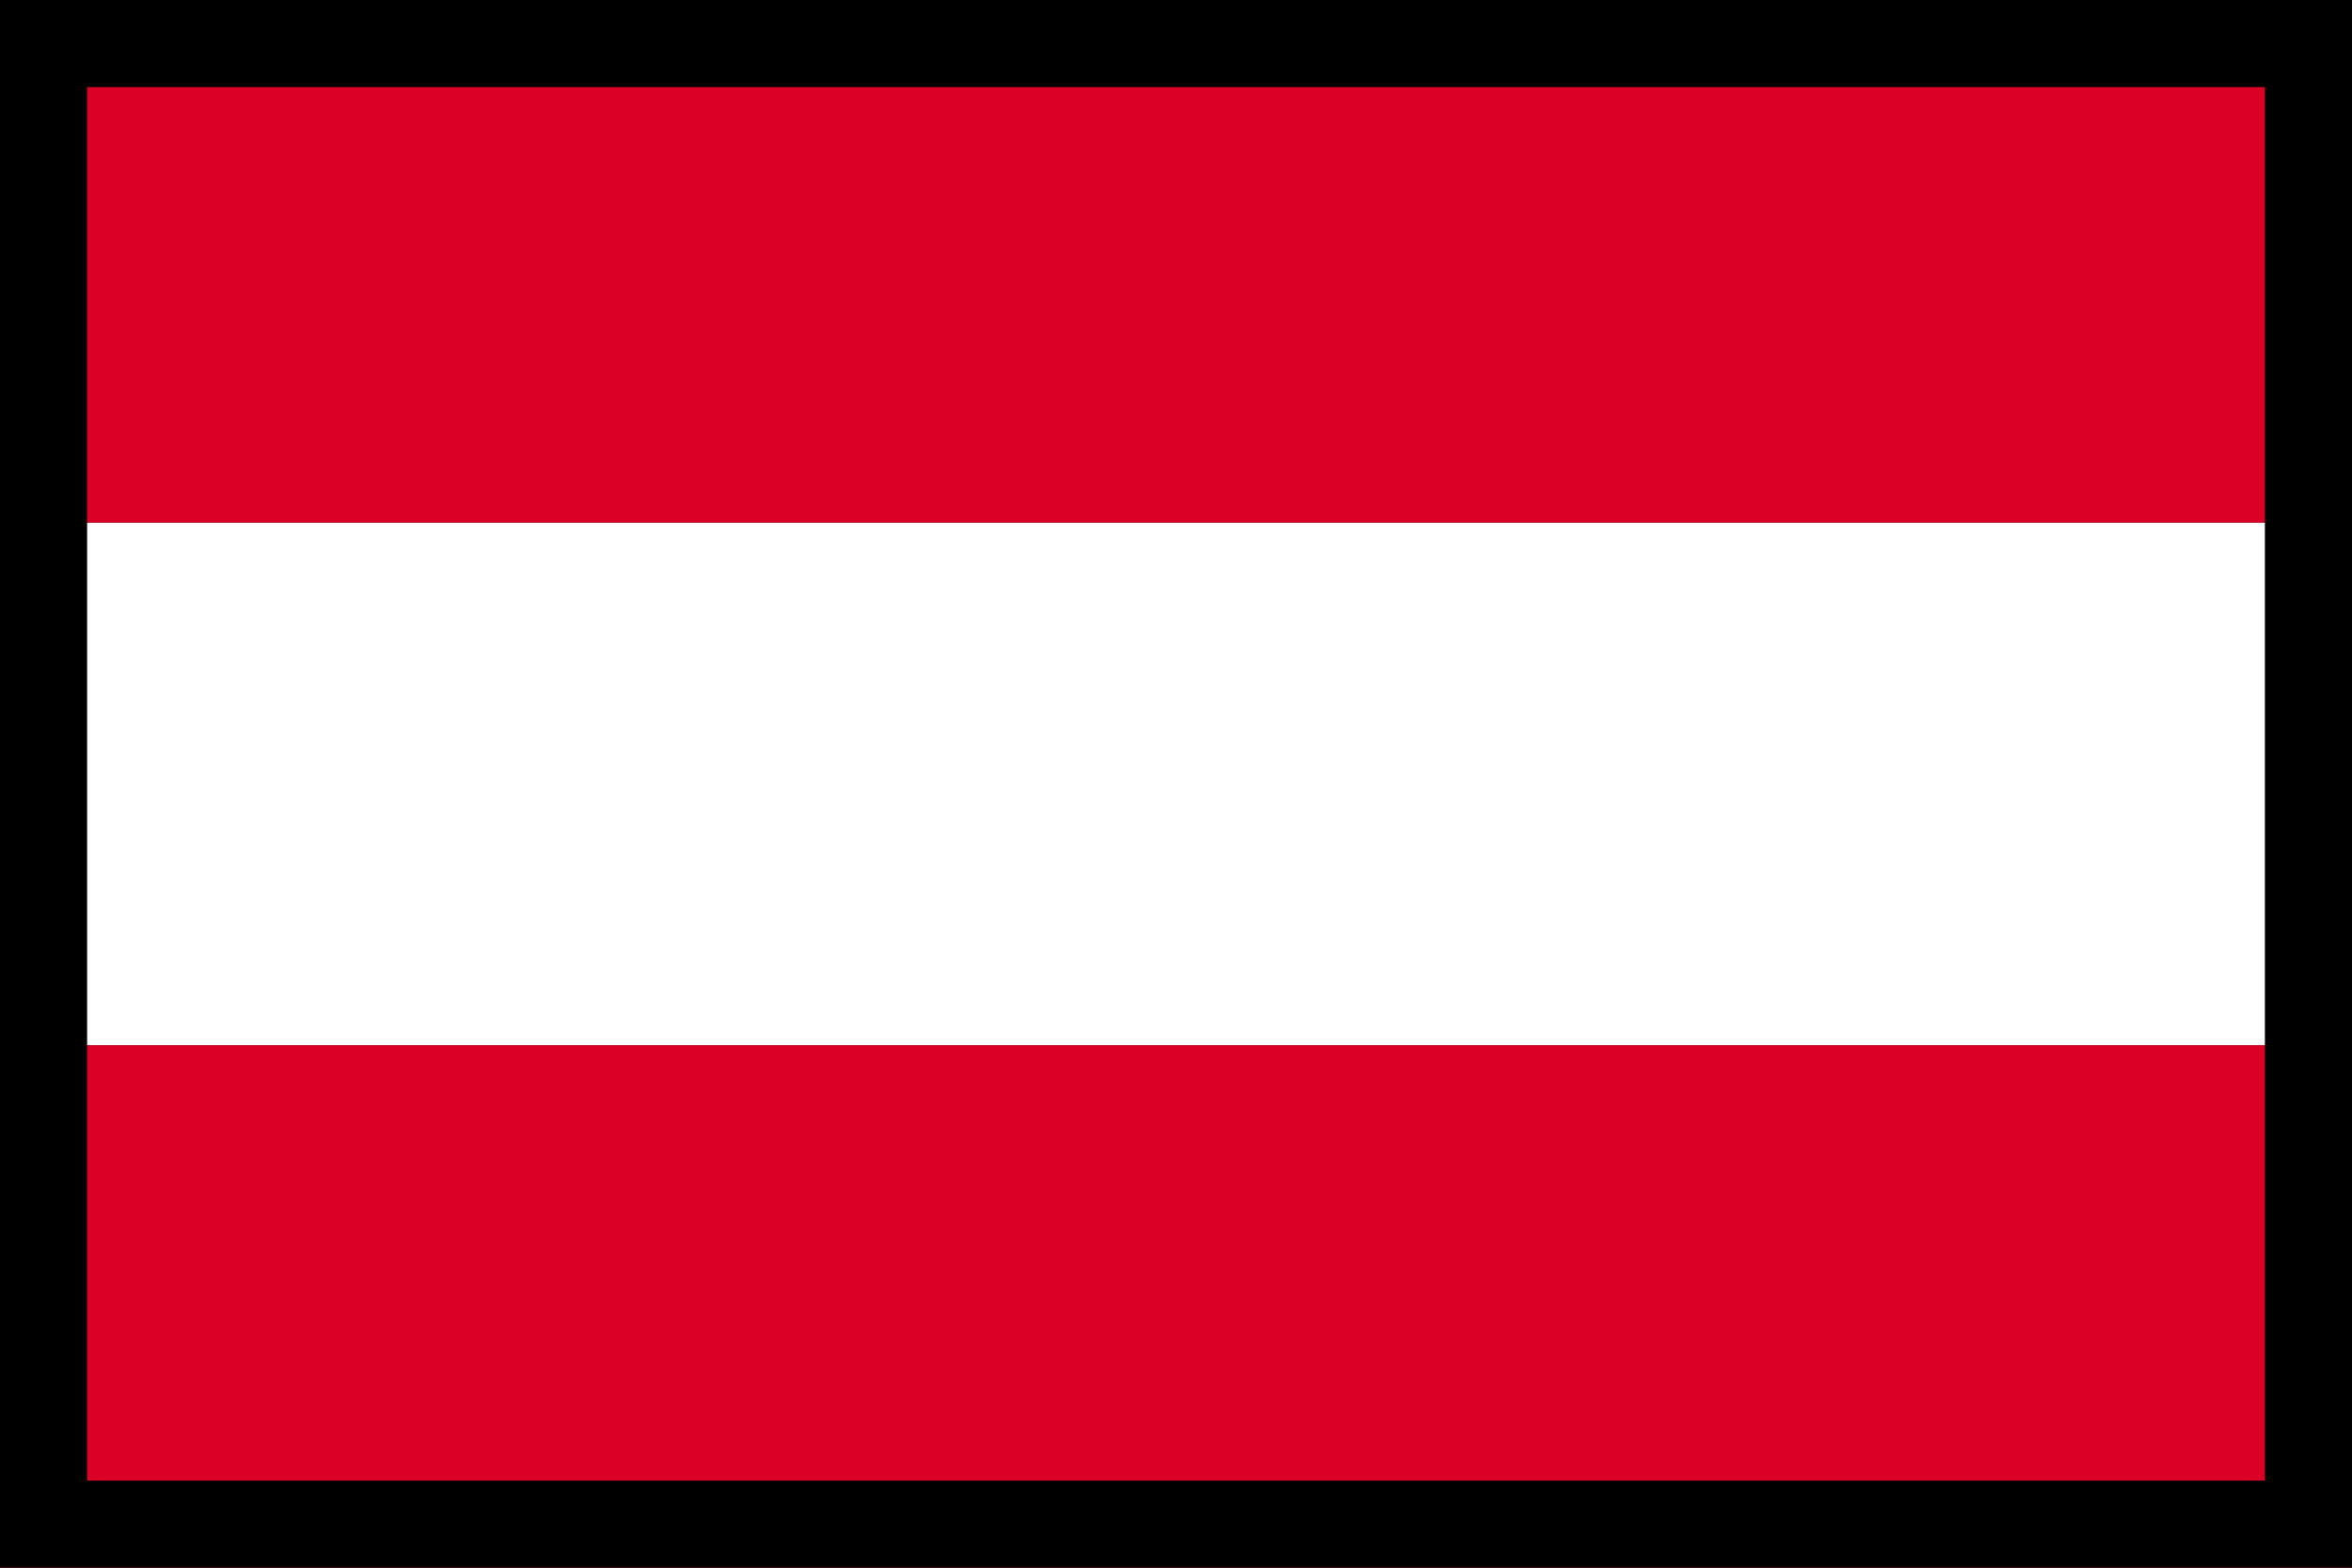
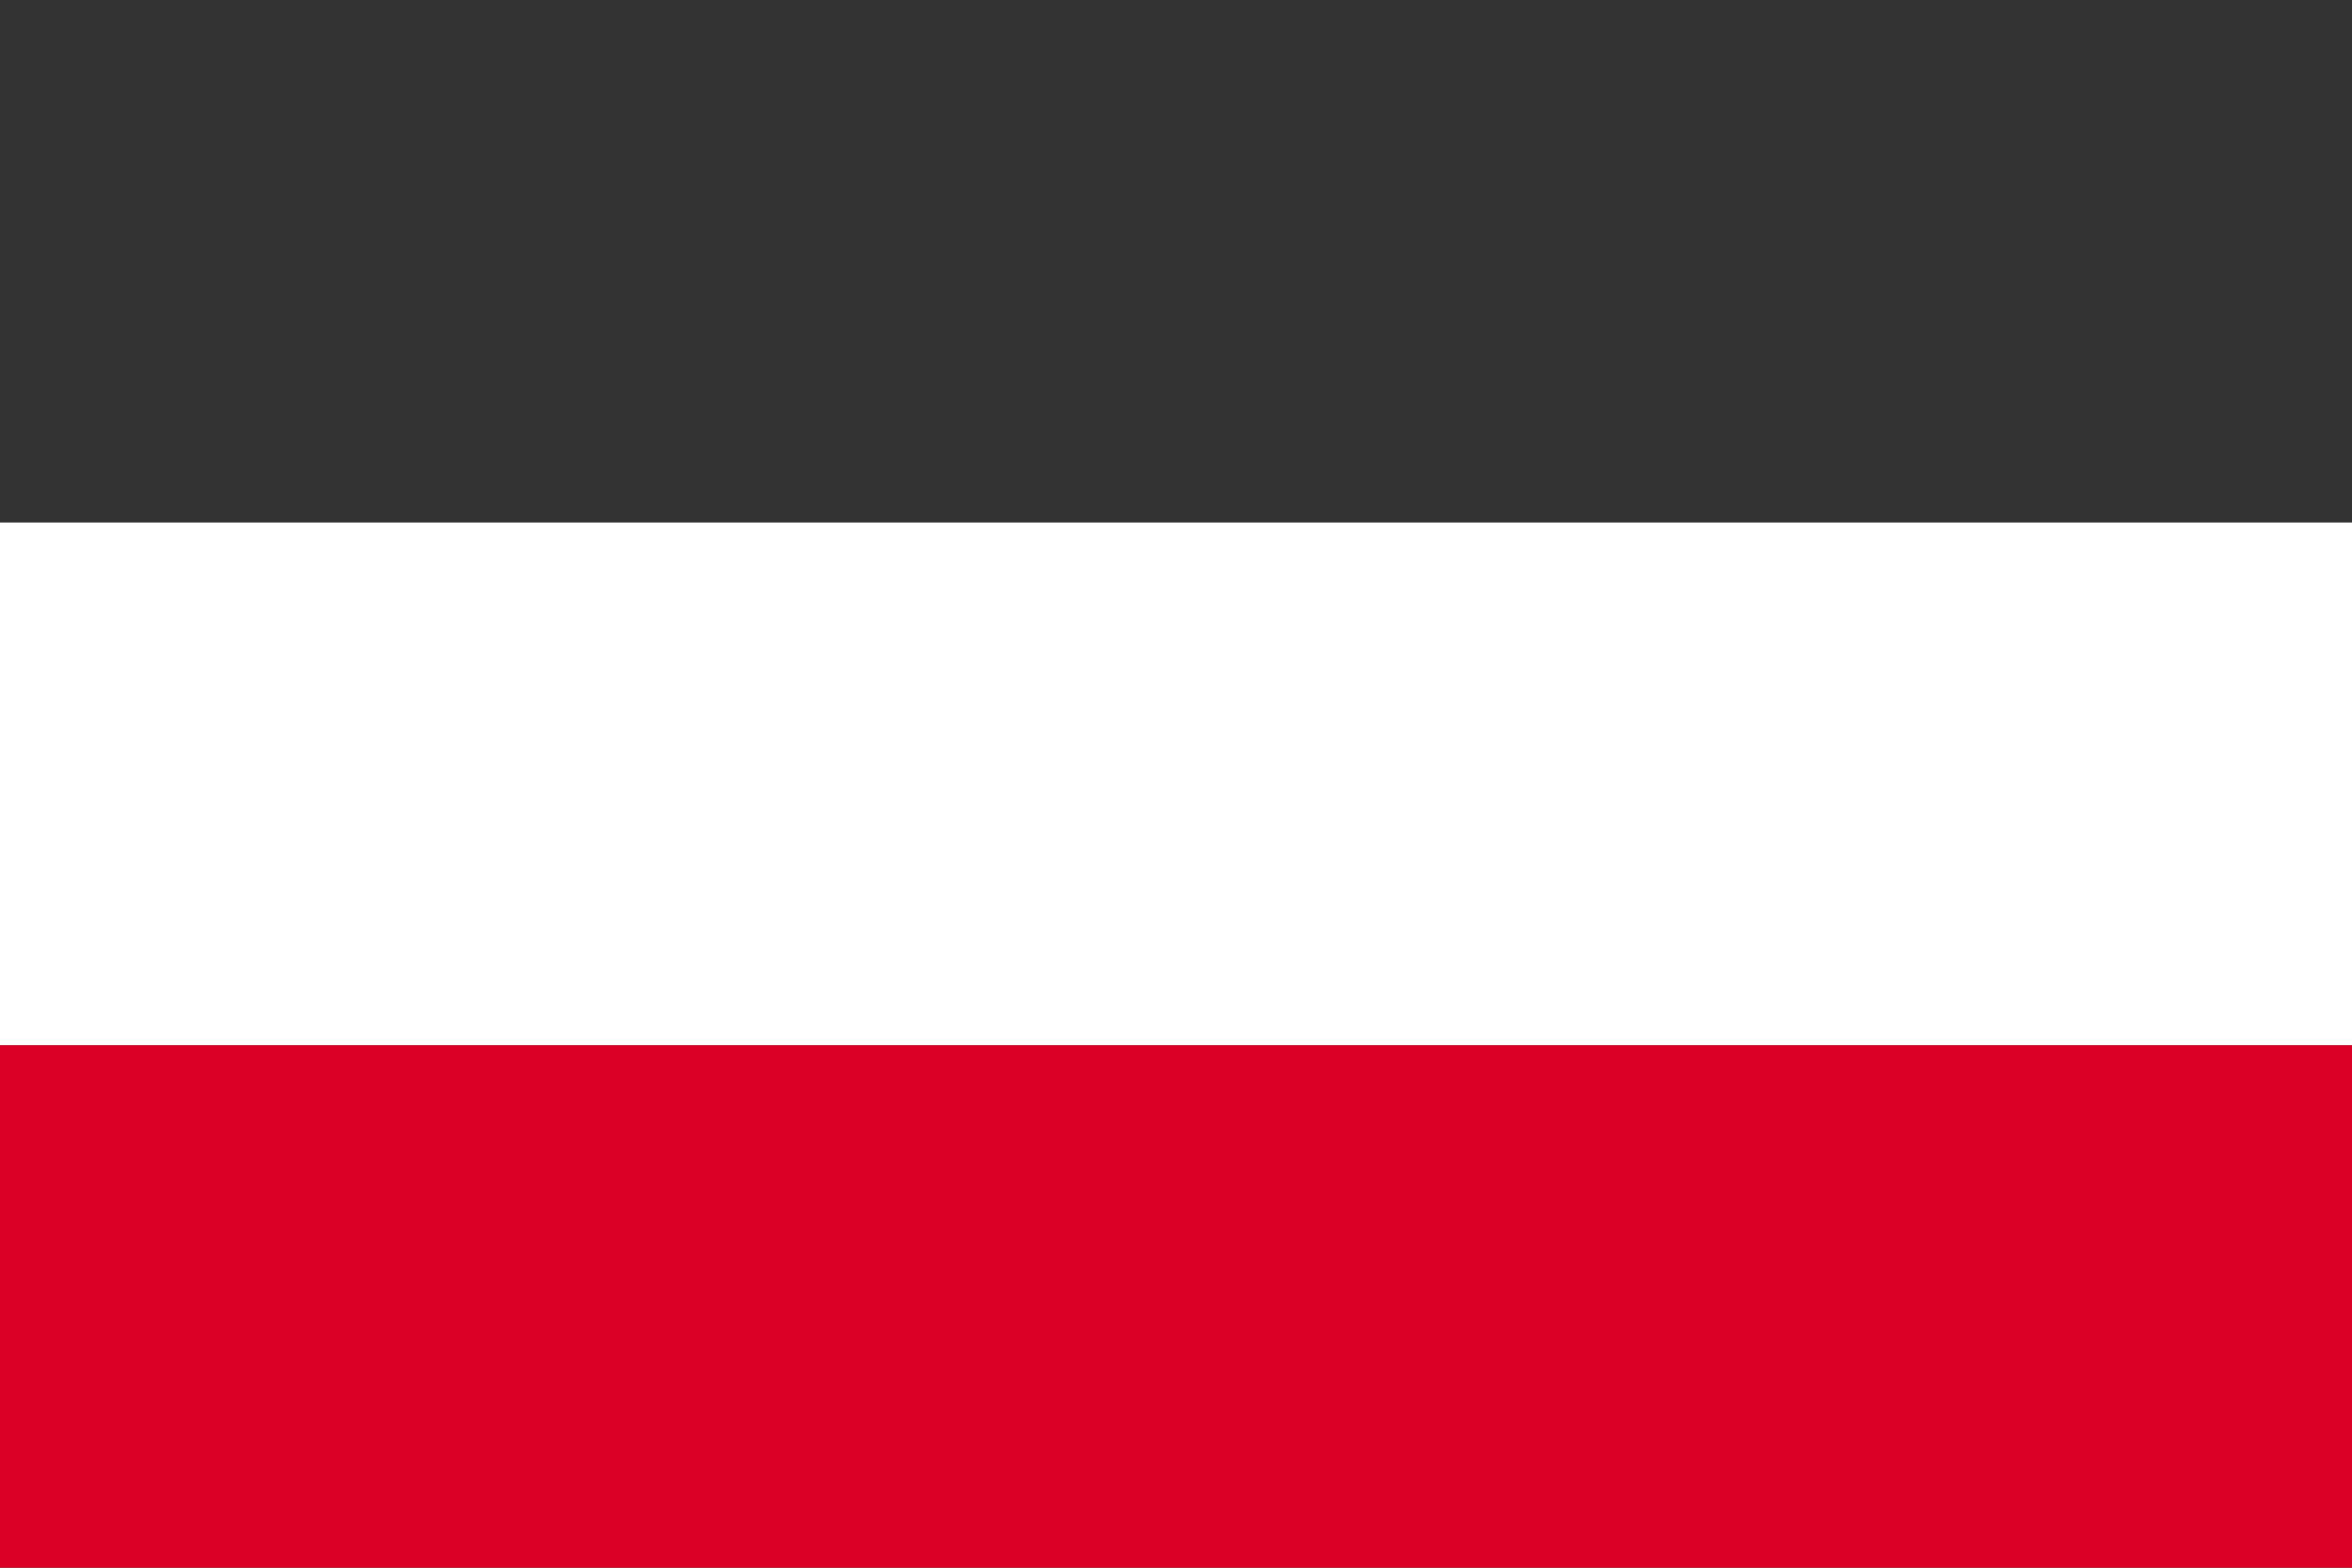
<svg xmlns="http://www.w3.org/2000/svg" width="27" height="18">
  <rect width="100%" height="100%" fill="#333333" stroke="none" />
  <path fill="#DB0025" transform="translate(0 12)" d="M0 0L27 0L27 6L0 6L0 0Z" />
  <path fill="white" transform="translate(0 6)" d="M0 0L27 0L27 6L0 6L0 0Z" />
-   <path fill="#DB0025" d="M0 0L27 0L27 6L0 6L0 0Z" />
-   <path fill="none" stroke="black" stroke-width="2" stroke-miterlimit="5" d="M0 0L27 0L27 18L0 18L0 0Z" />
</svg>